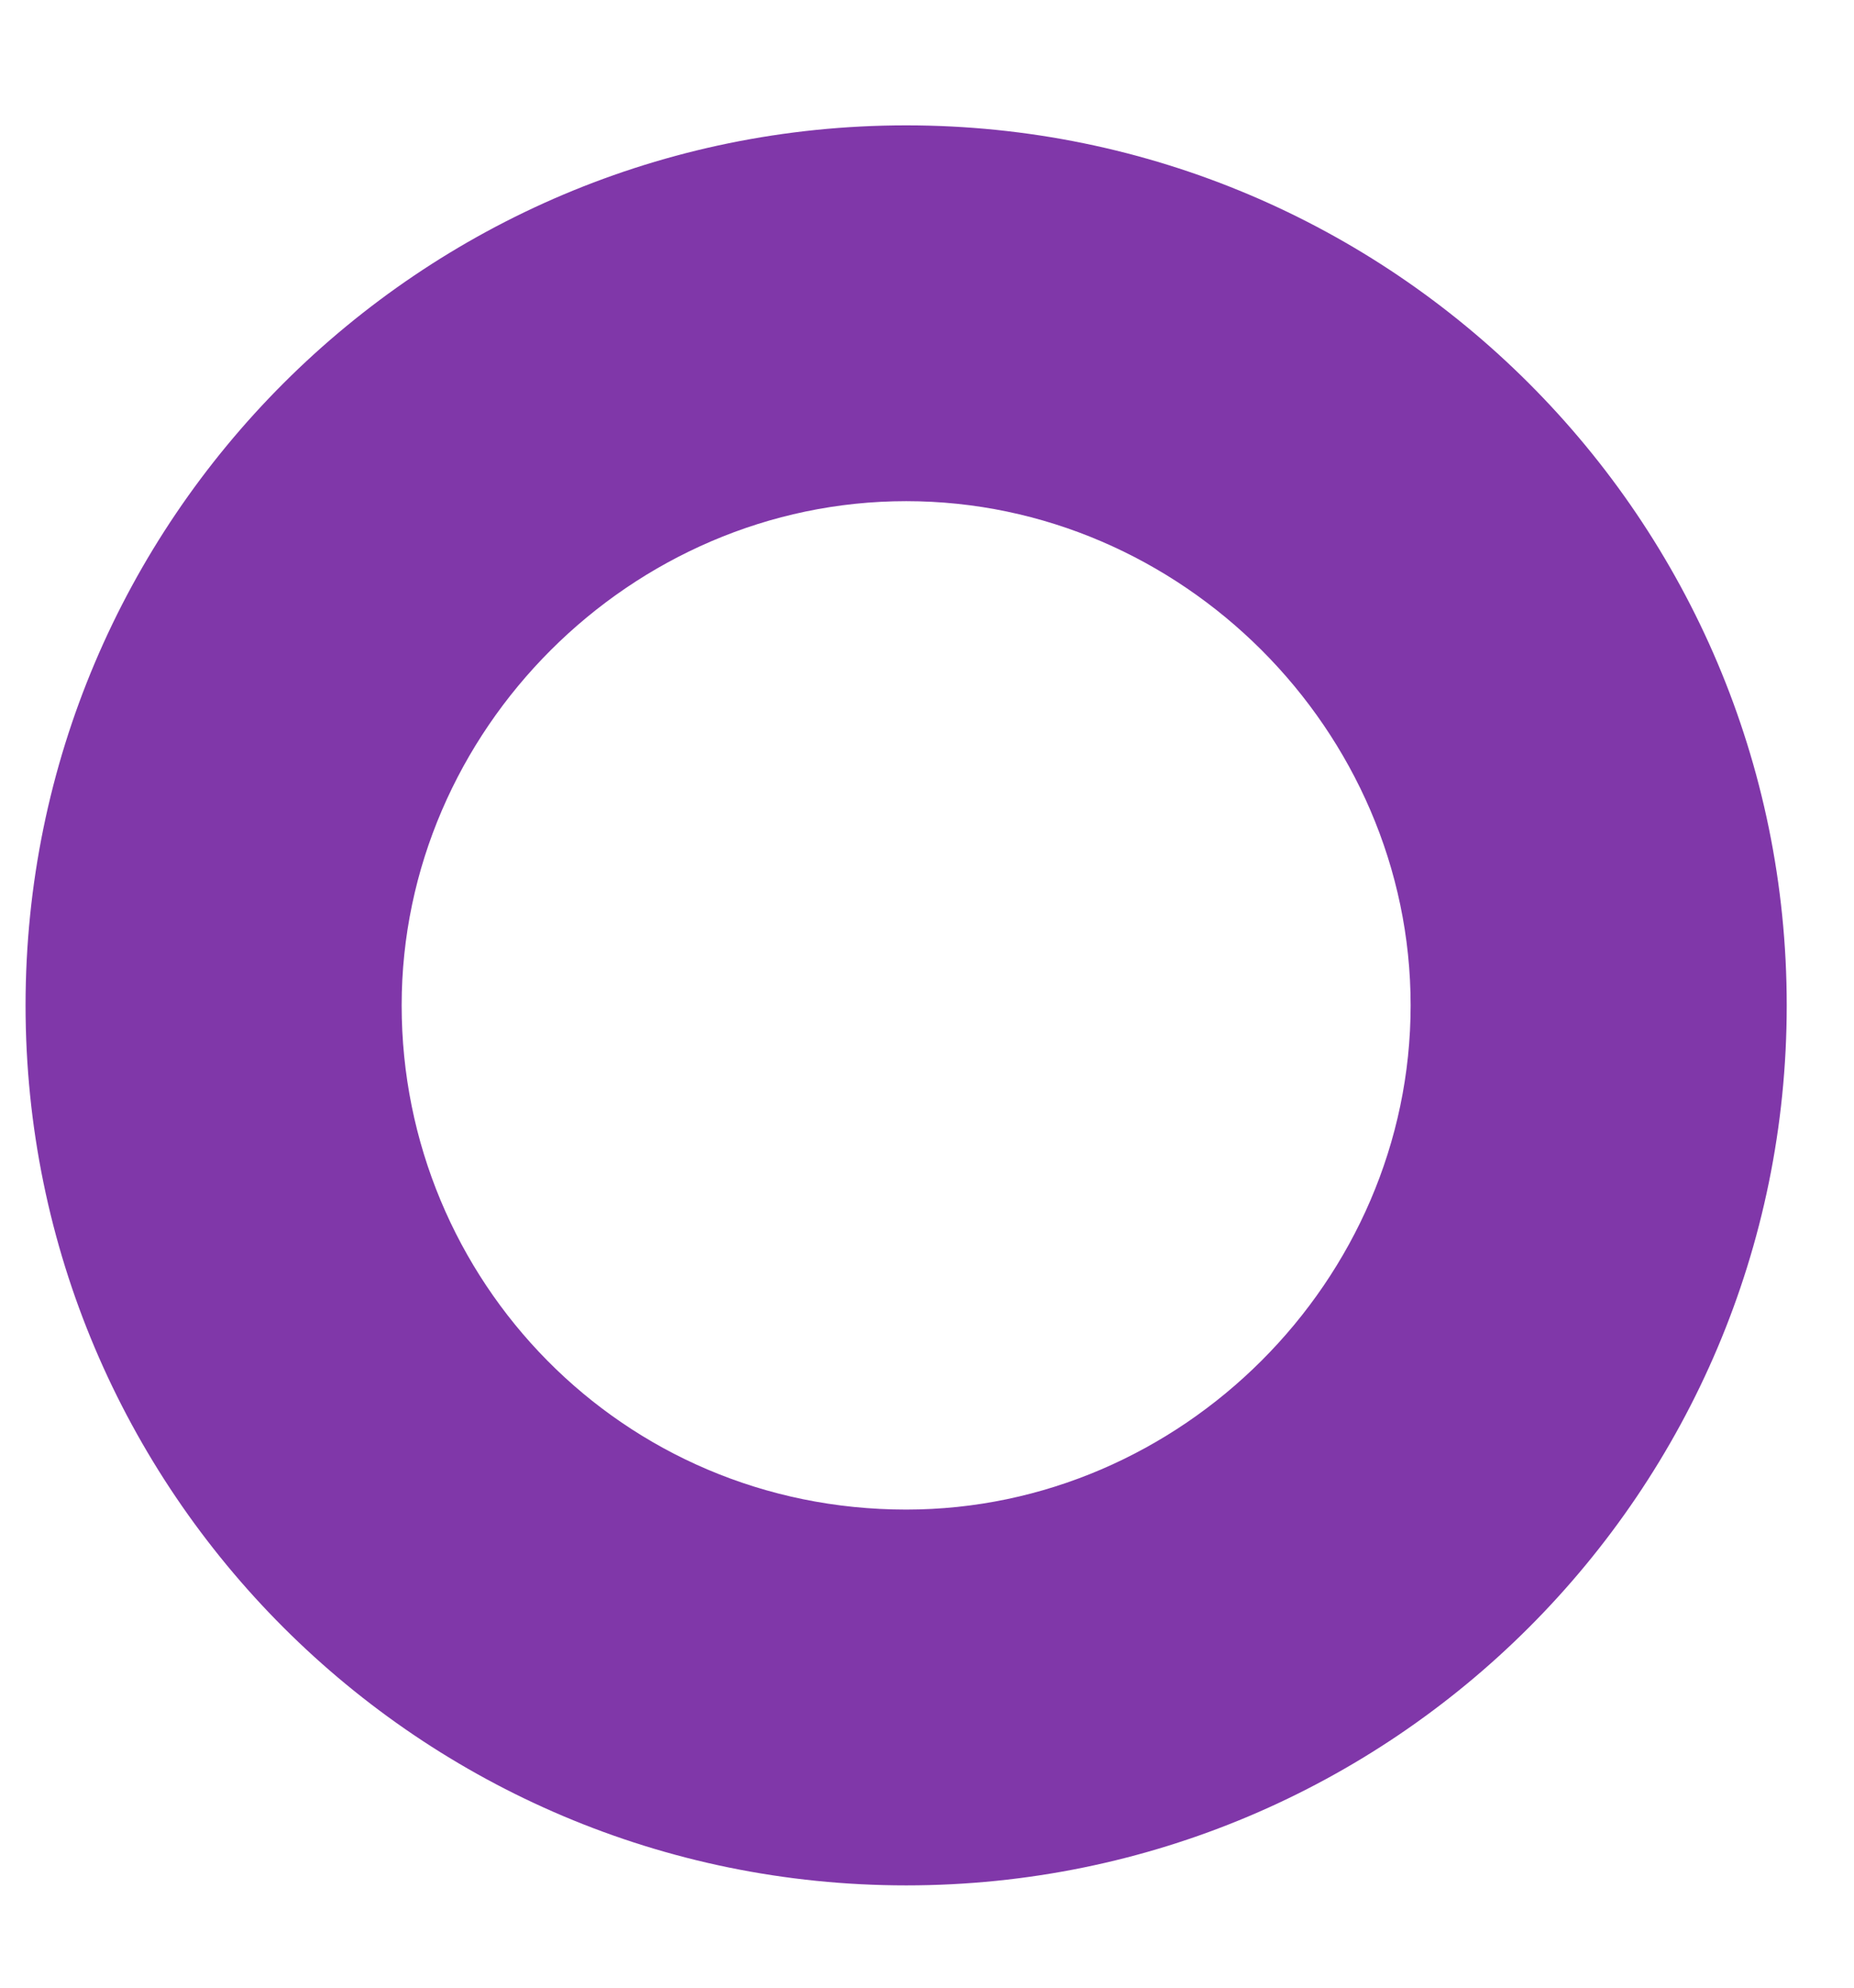
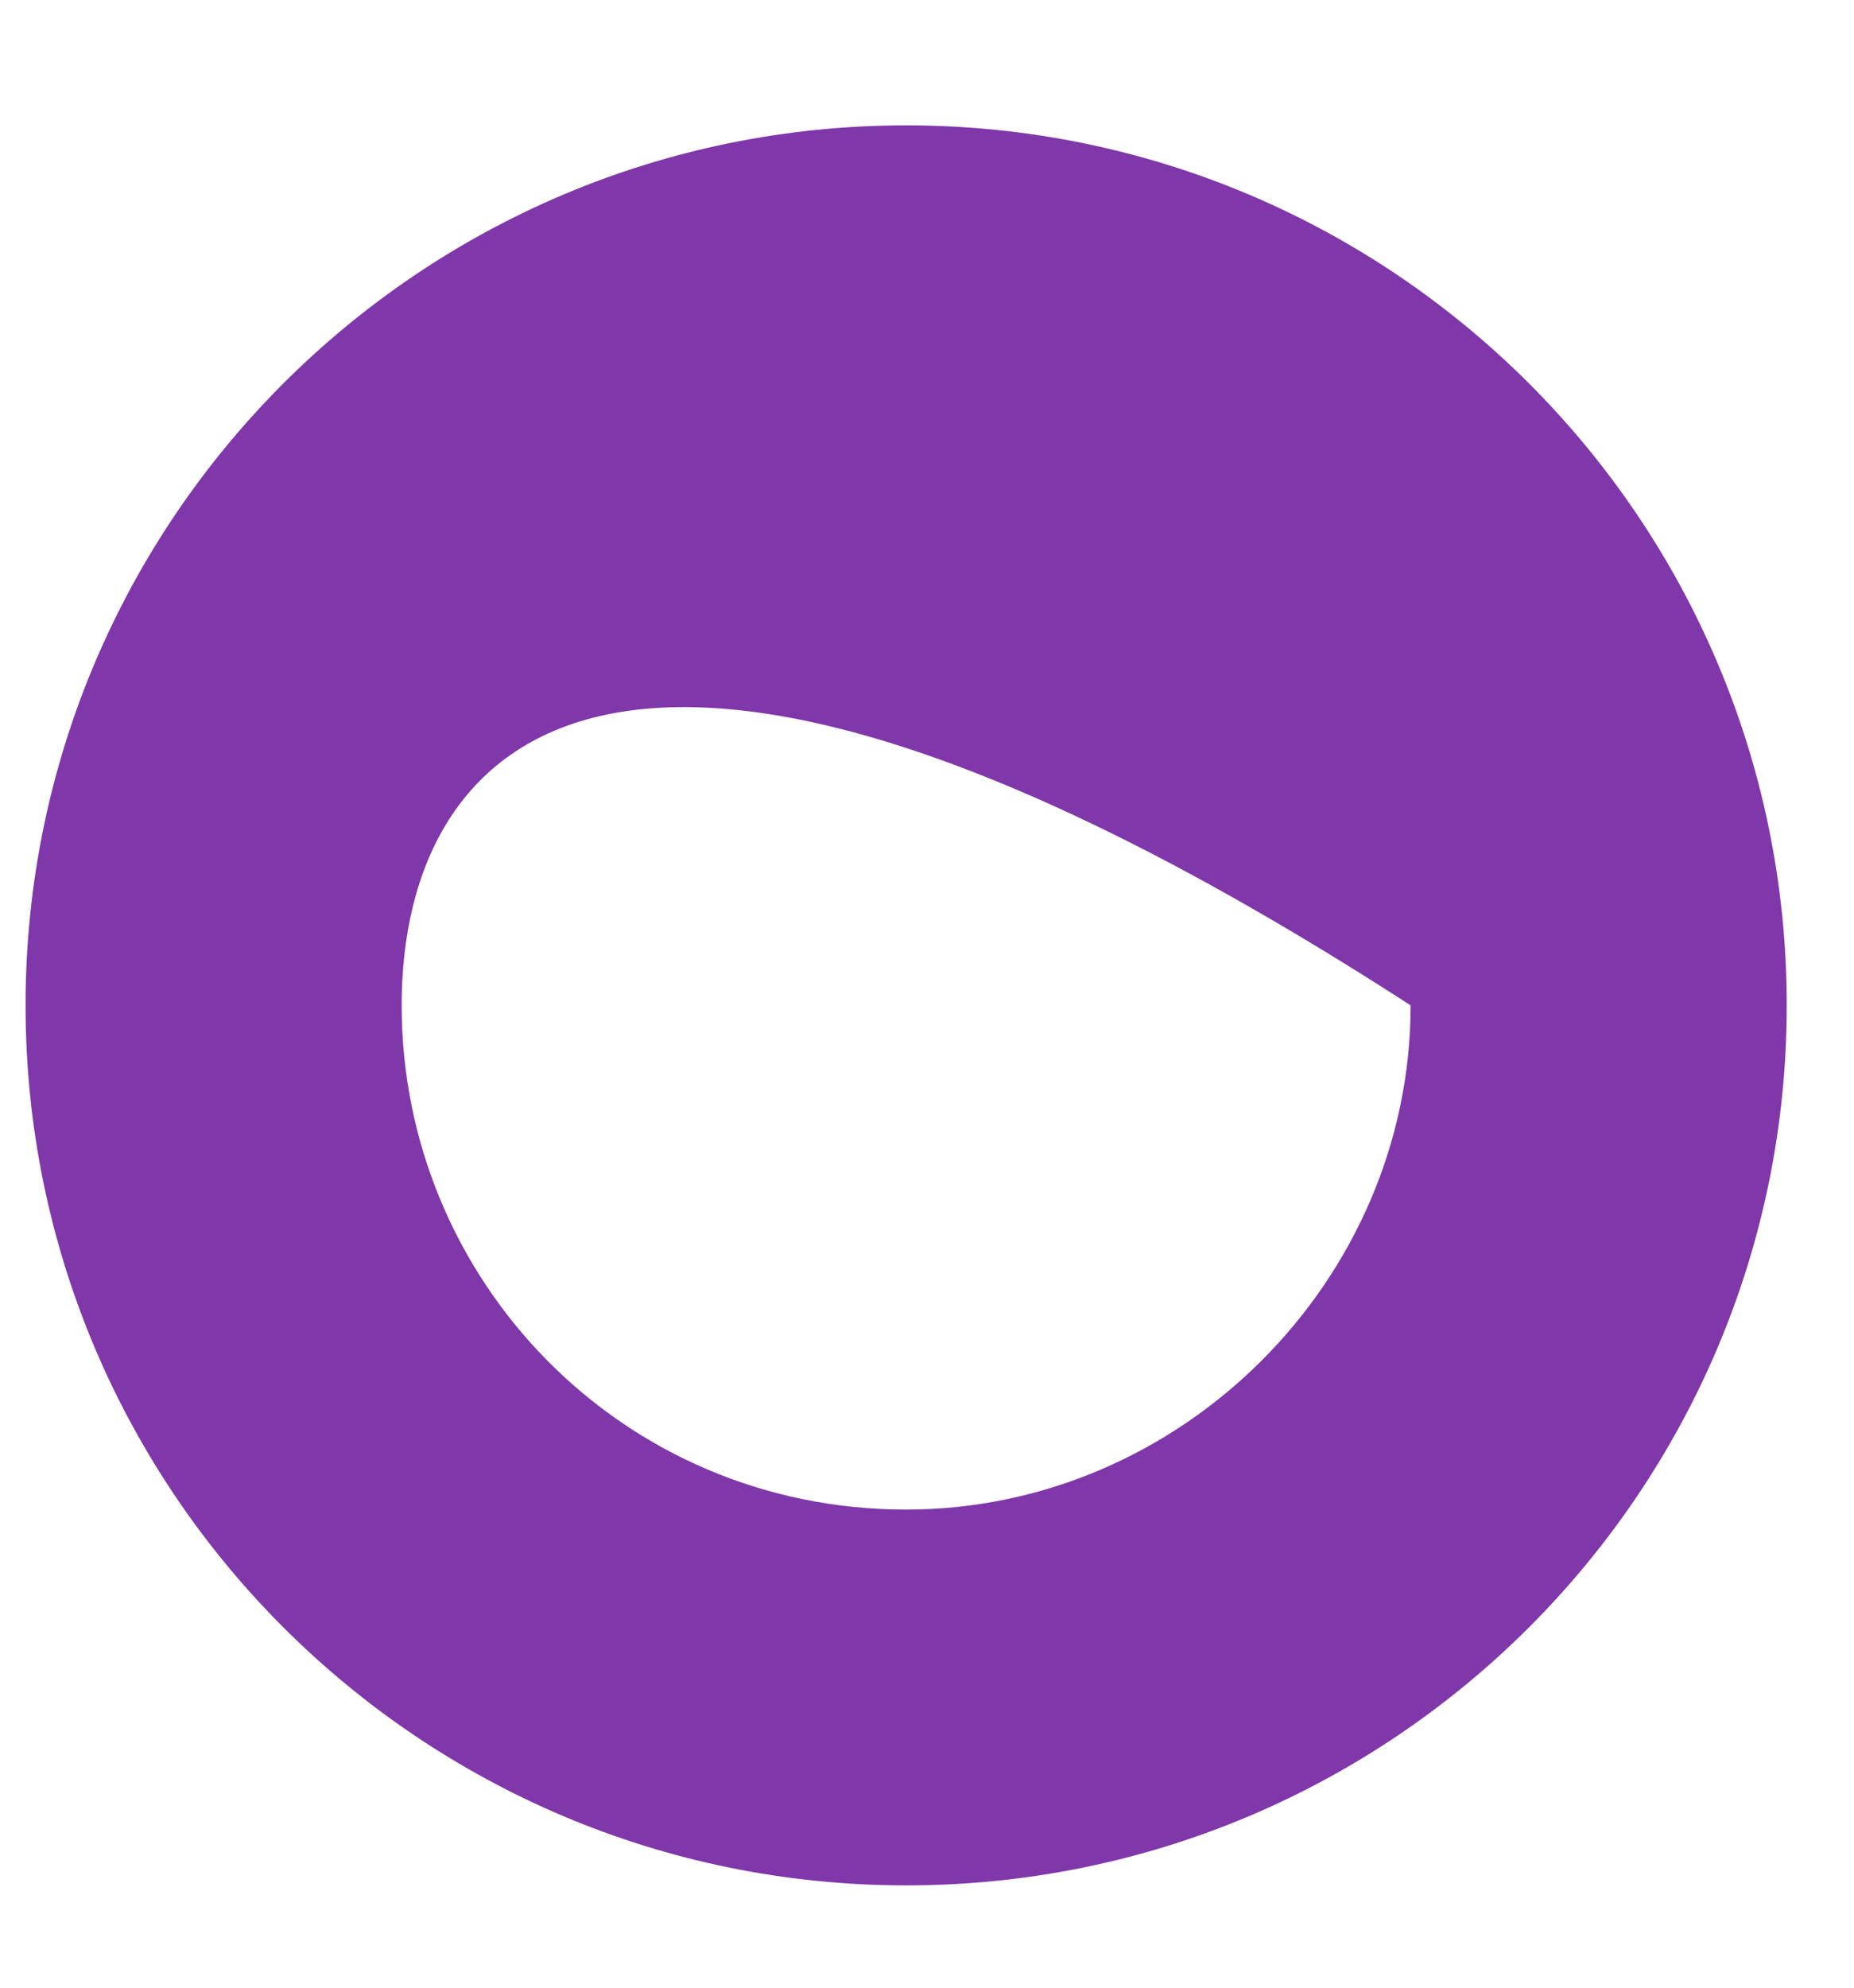
<svg xmlns="http://www.w3.org/2000/svg" width="14" height="15" viewBox="0 0 14 15" fill="none">
-   <path id="Vector" fill-rule="evenodd" clip-rule="evenodd" d="M6.843 11.392C8.921 11.392 10.652 9.662 10.652 7.587C10.652 5.512 8.921 3.782 6.843 3.782C4.765 3.782 3.033 5.512 3.033 7.587C3.033 9.662 4.696 11.392 6.843 11.392ZM6.843 14.228C10.514 14.228 13.492 11.254 13.492 7.587C13.492 3.921 10.514 0.946 6.843 0.946C3.172 0.946 0.193 3.921 0.193 7.587C0.193 11.254 3.172 14.228 6.843 14.228Z" fill="#8037A9" />
+   <path id="Vector" fill-rule="evenodd" clip-rule="evenodd" d="M6.843 11.392C8.921 11.392 10.652 9.662 10.652 7.587C4.765 3.782 3.033 5.512 3.033 7.587C3.033 9.662 4.696 11.392 6.843 11.392ZM6.843 14.228C10.514 14.228 13.492 11.254 13.492 7.587C13.492 3.921 10.514 0.946 6.843 0.946C3.172 0.946 0.193 3.921 0.193 7.587C0.193 11.254 3.172 14.228 6.843 14.228Z" fill="#8037A9" />
</svg>